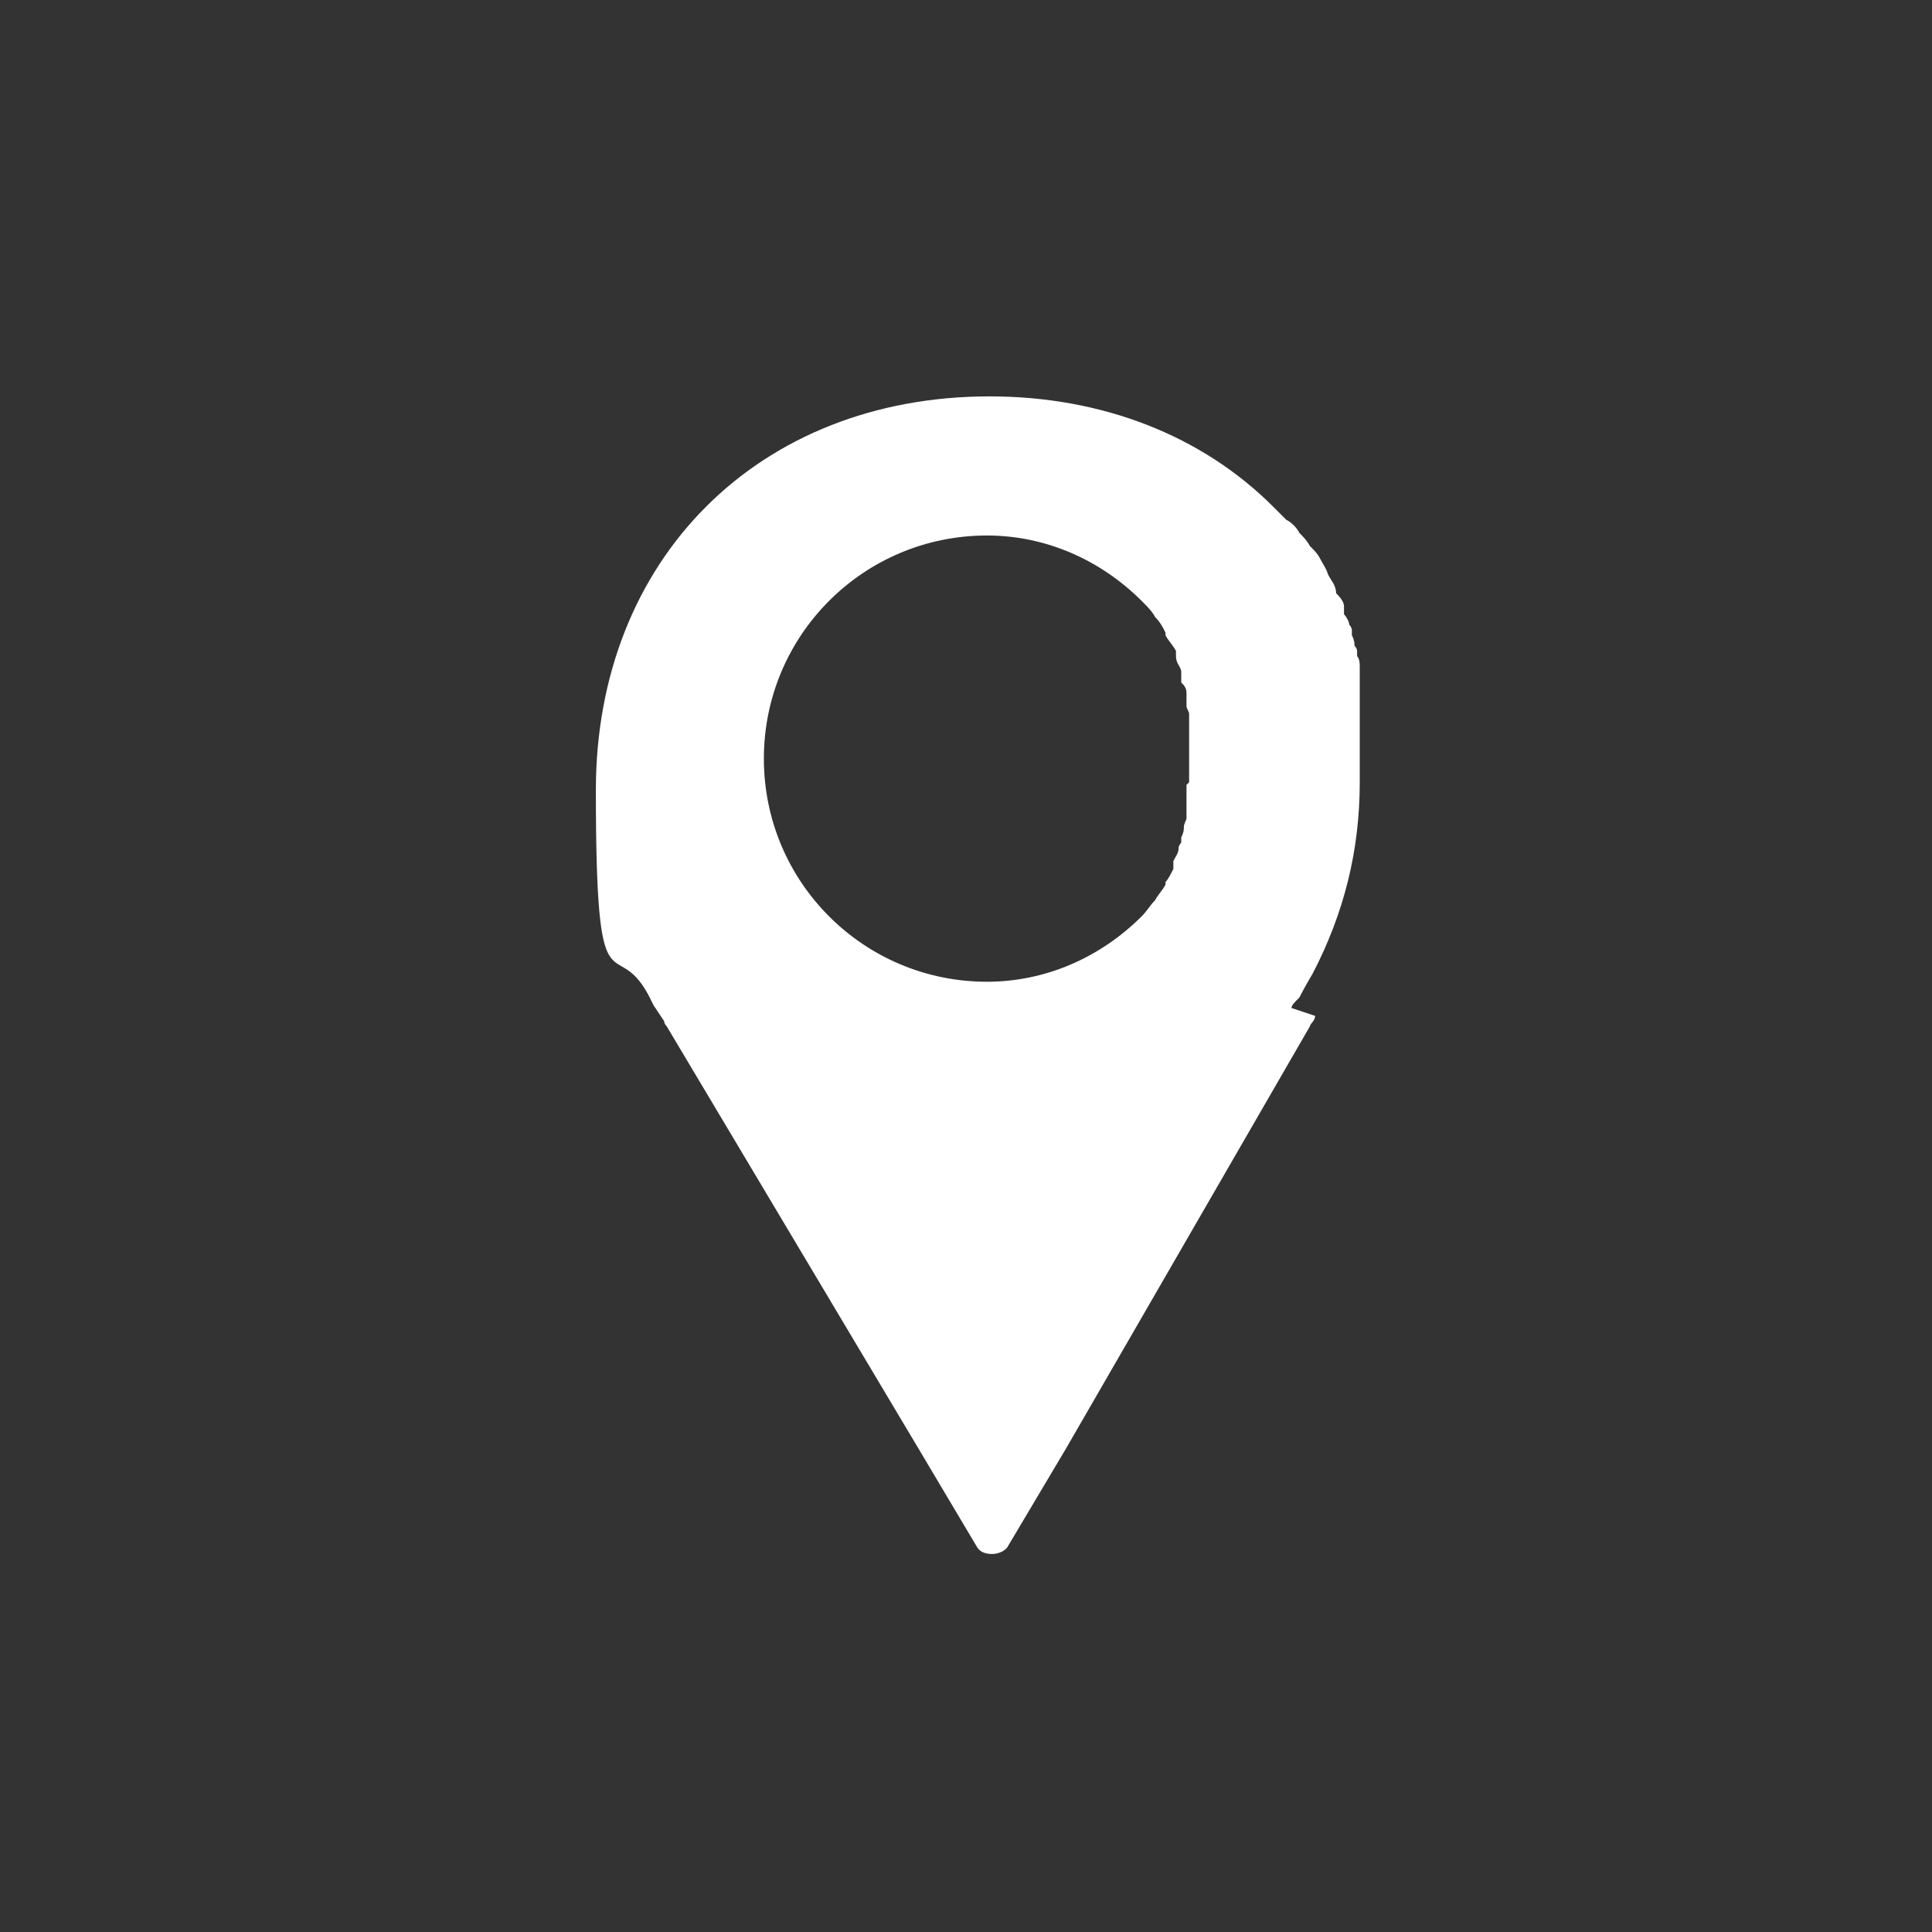
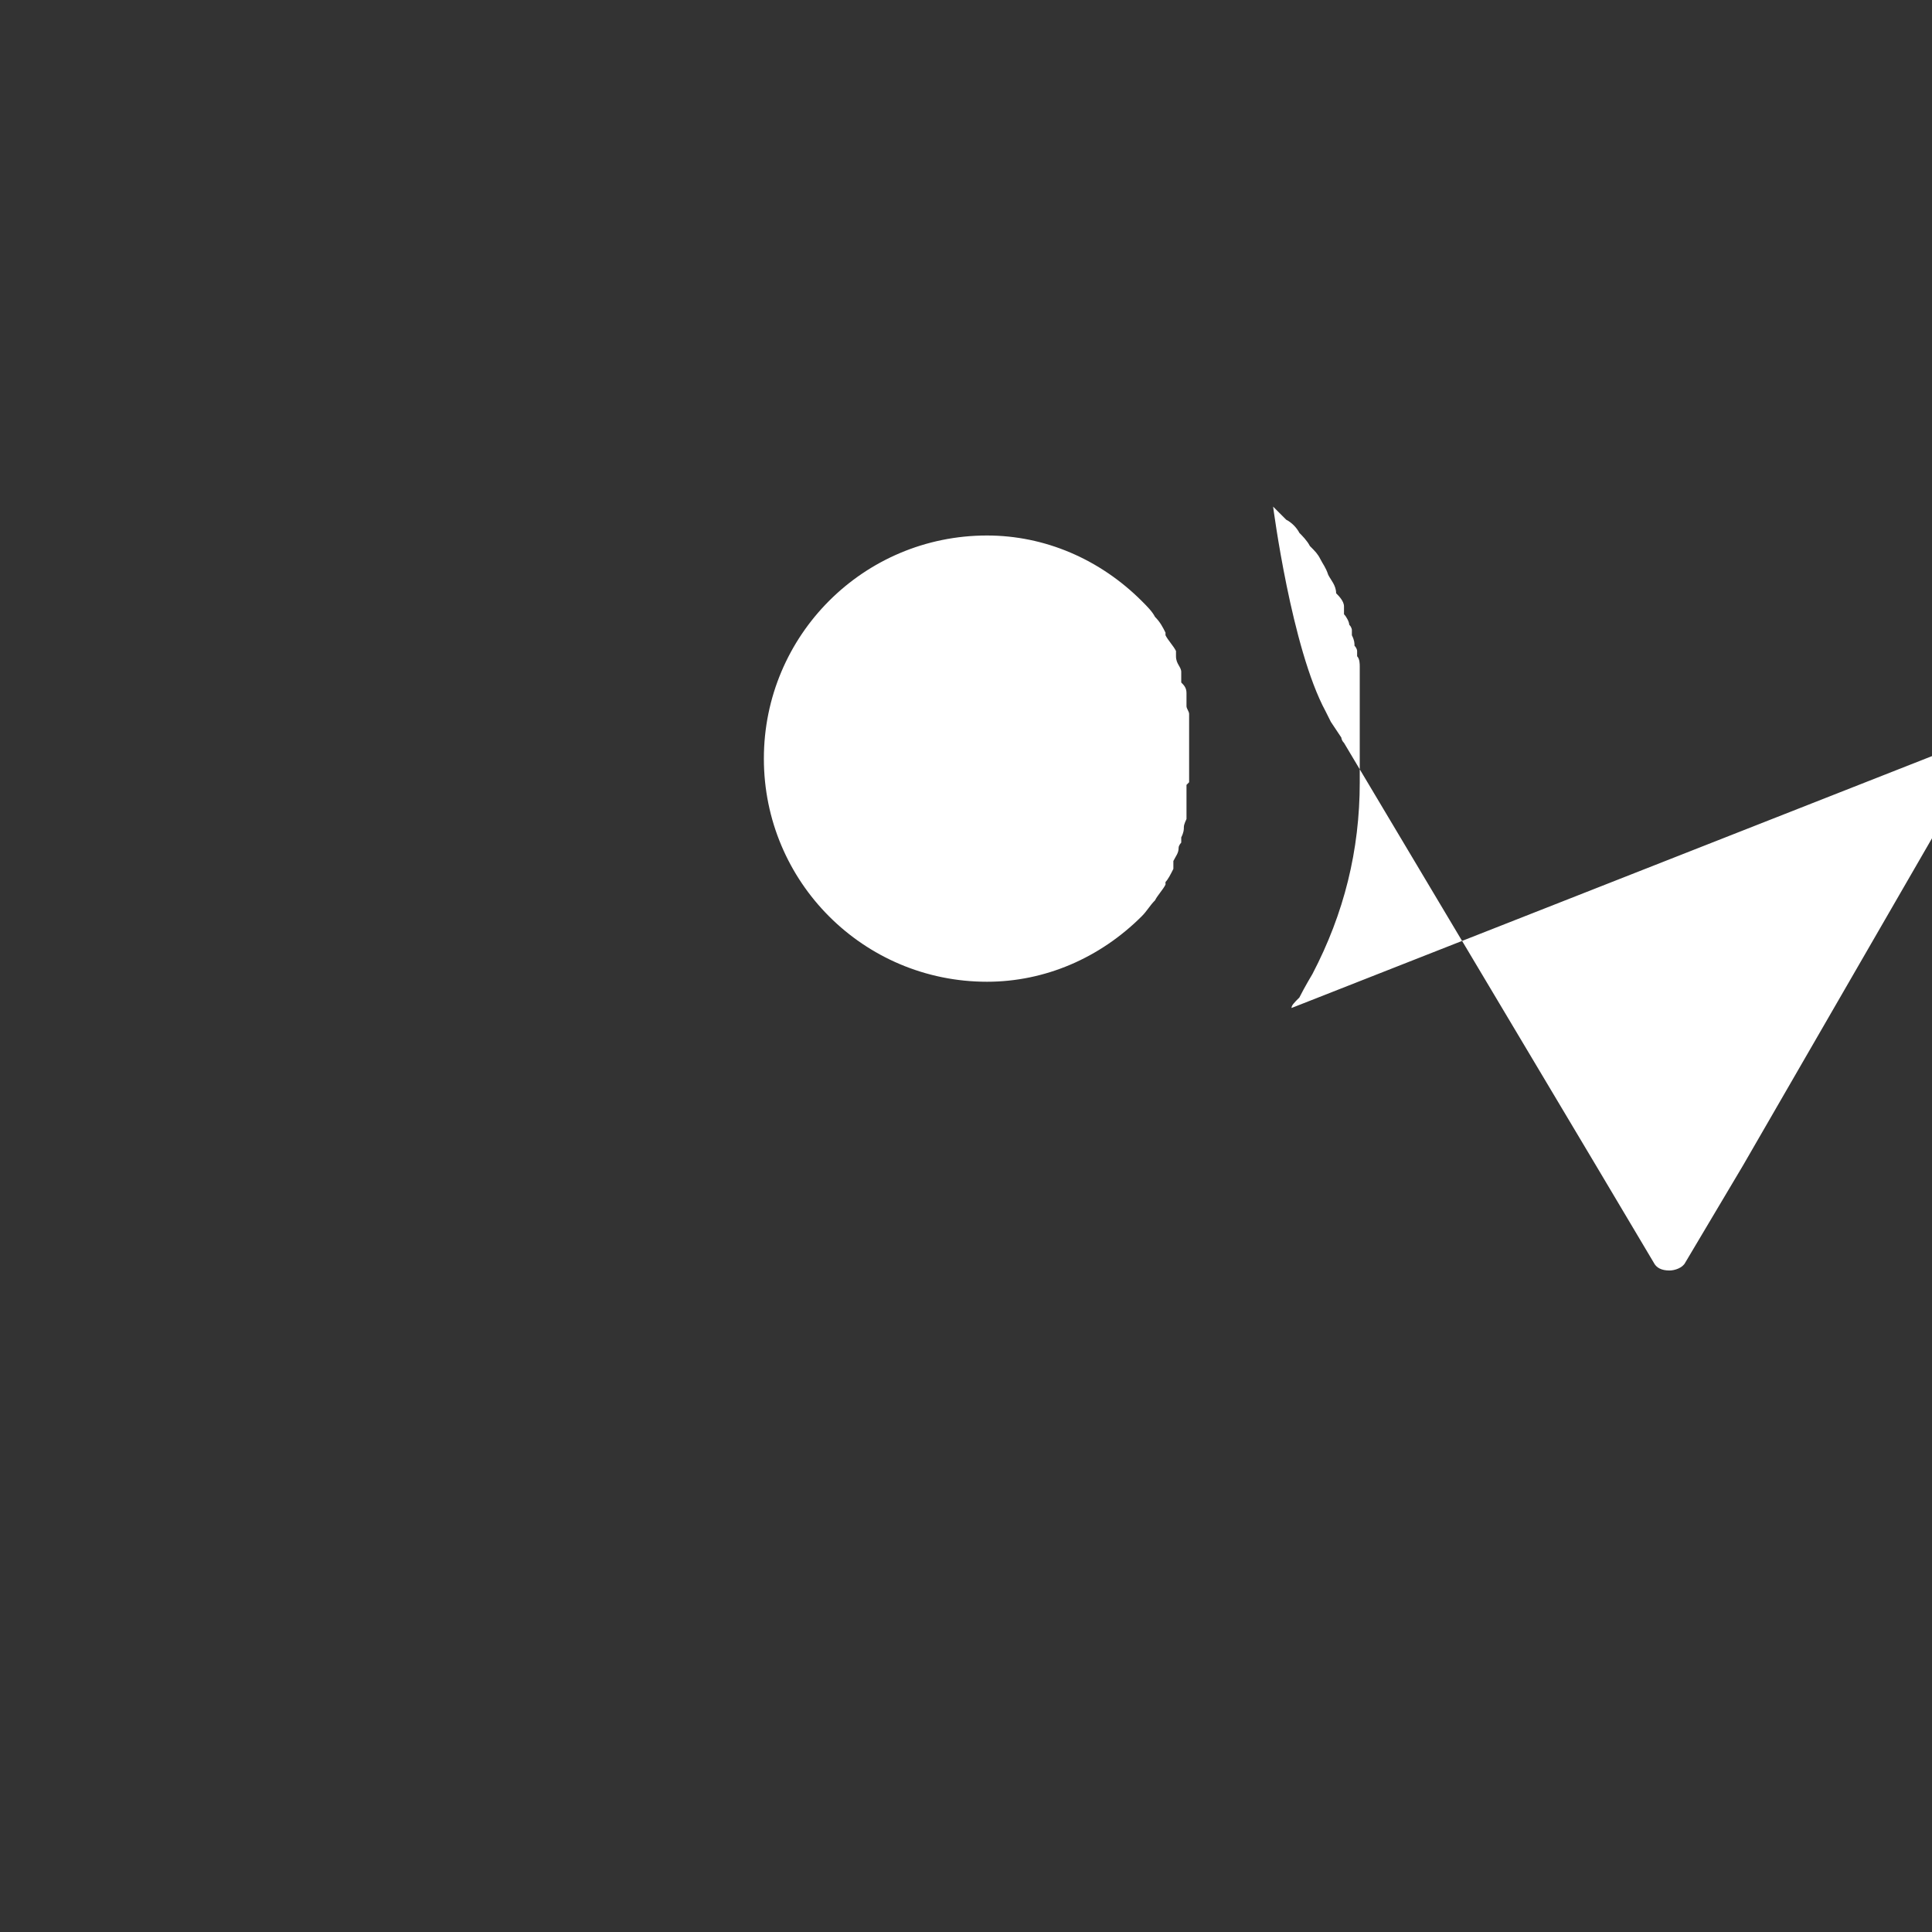
<svg xmlns="http://www.w3.org/2000/svg" width="73.6" height="73.6" version="1.1" id="svg2">
  <rect width="100%" height="100%" fill="#333333" stroke="none" />
  <defs id="defs2" />
  <g style="fill:#ffffff;fill-opacity:1" id="g2">
-     <path d="M83.5 72.7c0-.1.1-.2.3-.4.2-.4.5-.9.5-.9 1.2-2.3 1.8-4.7 1.8-7.3v-4.4c0-.1 0-.3-.1-.4v-.2s0-.1-.1-.2c0-.1 0-.2-.1-.4v-.2s0-.1-.1-.2c0-.1-.1-.3-.2-.4v-.3c0-.2-.2-.4-.3-.5 0-.3-.2-.5-.3-.7-.1-.3-.2-.4-.3-.6-.1-.2-.2-.3-.4-.5-.1-.2-.3-.4-.4-.5-.1-.2-.3-.4-.5-.5l-.5-.5c-2.7-2.7-6.5-4.2-10.8-4.2-8.8 0-15 6.2-15 15s.7 5.4 2 7.8l.2.4.4.6s0 .1.1.2l9.6 16.1 2.2 3.7c.1.2.3.3.6.3.2 0 .5-.1.6-.3l2.2-3.7 9.3-16.1c0-.1.2-.2.2-.4zm-4-8.5v1.3s-.1.2-.1.3c0 .1 0 .2-.1.4v.2s-.1.1-.1.2c0 .2-.1.3-.2.5v.3c-.1.2-.2.4-.3.5v.1c-.1.2-.3.4-.4.6-.2.2-.3.4-.5.6-1.6 1.6-3.7 2.5-5.9 2.5-4.7 0-8.5-3.8-8.5-8.5s3.8-8.5 8.5-8.5c2.2 0 4.3.9 5.9 2.5.2.2.4.4.5.6.2.2.3.4.4.6v.1c.1.2.3.4.4.6v.2c0 .3.2.4.2.6v.4c.1.1.2.2.2.4v.5c0 .1.1.2.1.3v2.6z" style="fill:#ffffff;fill-opacity:1" transform="translate(-34.3 -34.3)" id="path2" />
+     <path d="M83.5 72.7c0-.1.1-.2.3-.4.2-.4.5-.9.5-.9 1.2-2.3 1.8-4.7 1.8-7.3v-4.4c0-.1 0-.3-.1-.4v-.2s0-.1-.1-.2c0-.1 0-.2-.1-.4v-.2s0-.1-.1-.2c0-.1-.1-.3-.2-.4v-.3c0-.2-.2-.4-.3-.5 0-.3-.2-.5-.3-.7-.1-.3-.2-.4-.3-.6-.1-.2-.2-.3-.4-.5-.1-.2-.3-.4-.4-.5-.1-.2-.3-.4-.5-.5l-.5-.5s.7 5.4 2 7.8l.2.4.4.6s0 .1.1.2l9.6 16.1 2.2 3.7c.1.2.3.3.6.3.2 0 .5-.1.6-.3l2.2-3.7 9.3-16.1c0-.1.2-.2.2-.4zm-4-8.5v1.3s-.1.2-.1.3c0 .1 0 .2-.1.4v.2s-.1.1-.1.2c0 .2-.1.3-.2.5v.3c-.1.2-.2.4-.3.5v.1c-.1.2-.3.4-.4.6-.2.2-.3.4-.5.6-1.6 1.6-3.7 2.5-5.9 2.5-4.7 0-8.5-3.8-8.5-8.5s3.8-8.5 8.5-8.5c2.2 0 4.3.9 5.9 2.5.2.2.4.4.5.6.2.2.3.4.4.6v.1c.1.2.3.4.4.6v.2c0 .3.2.4.2.6v.4c.1.1.2.2.2.4v.5c0 .1.1.2.1.3v2.6z" style="fill:#ffffff;fill-opacity:1" transform="translate(-34.3 -34.3)" id="path2" />
  </g>
</svg>